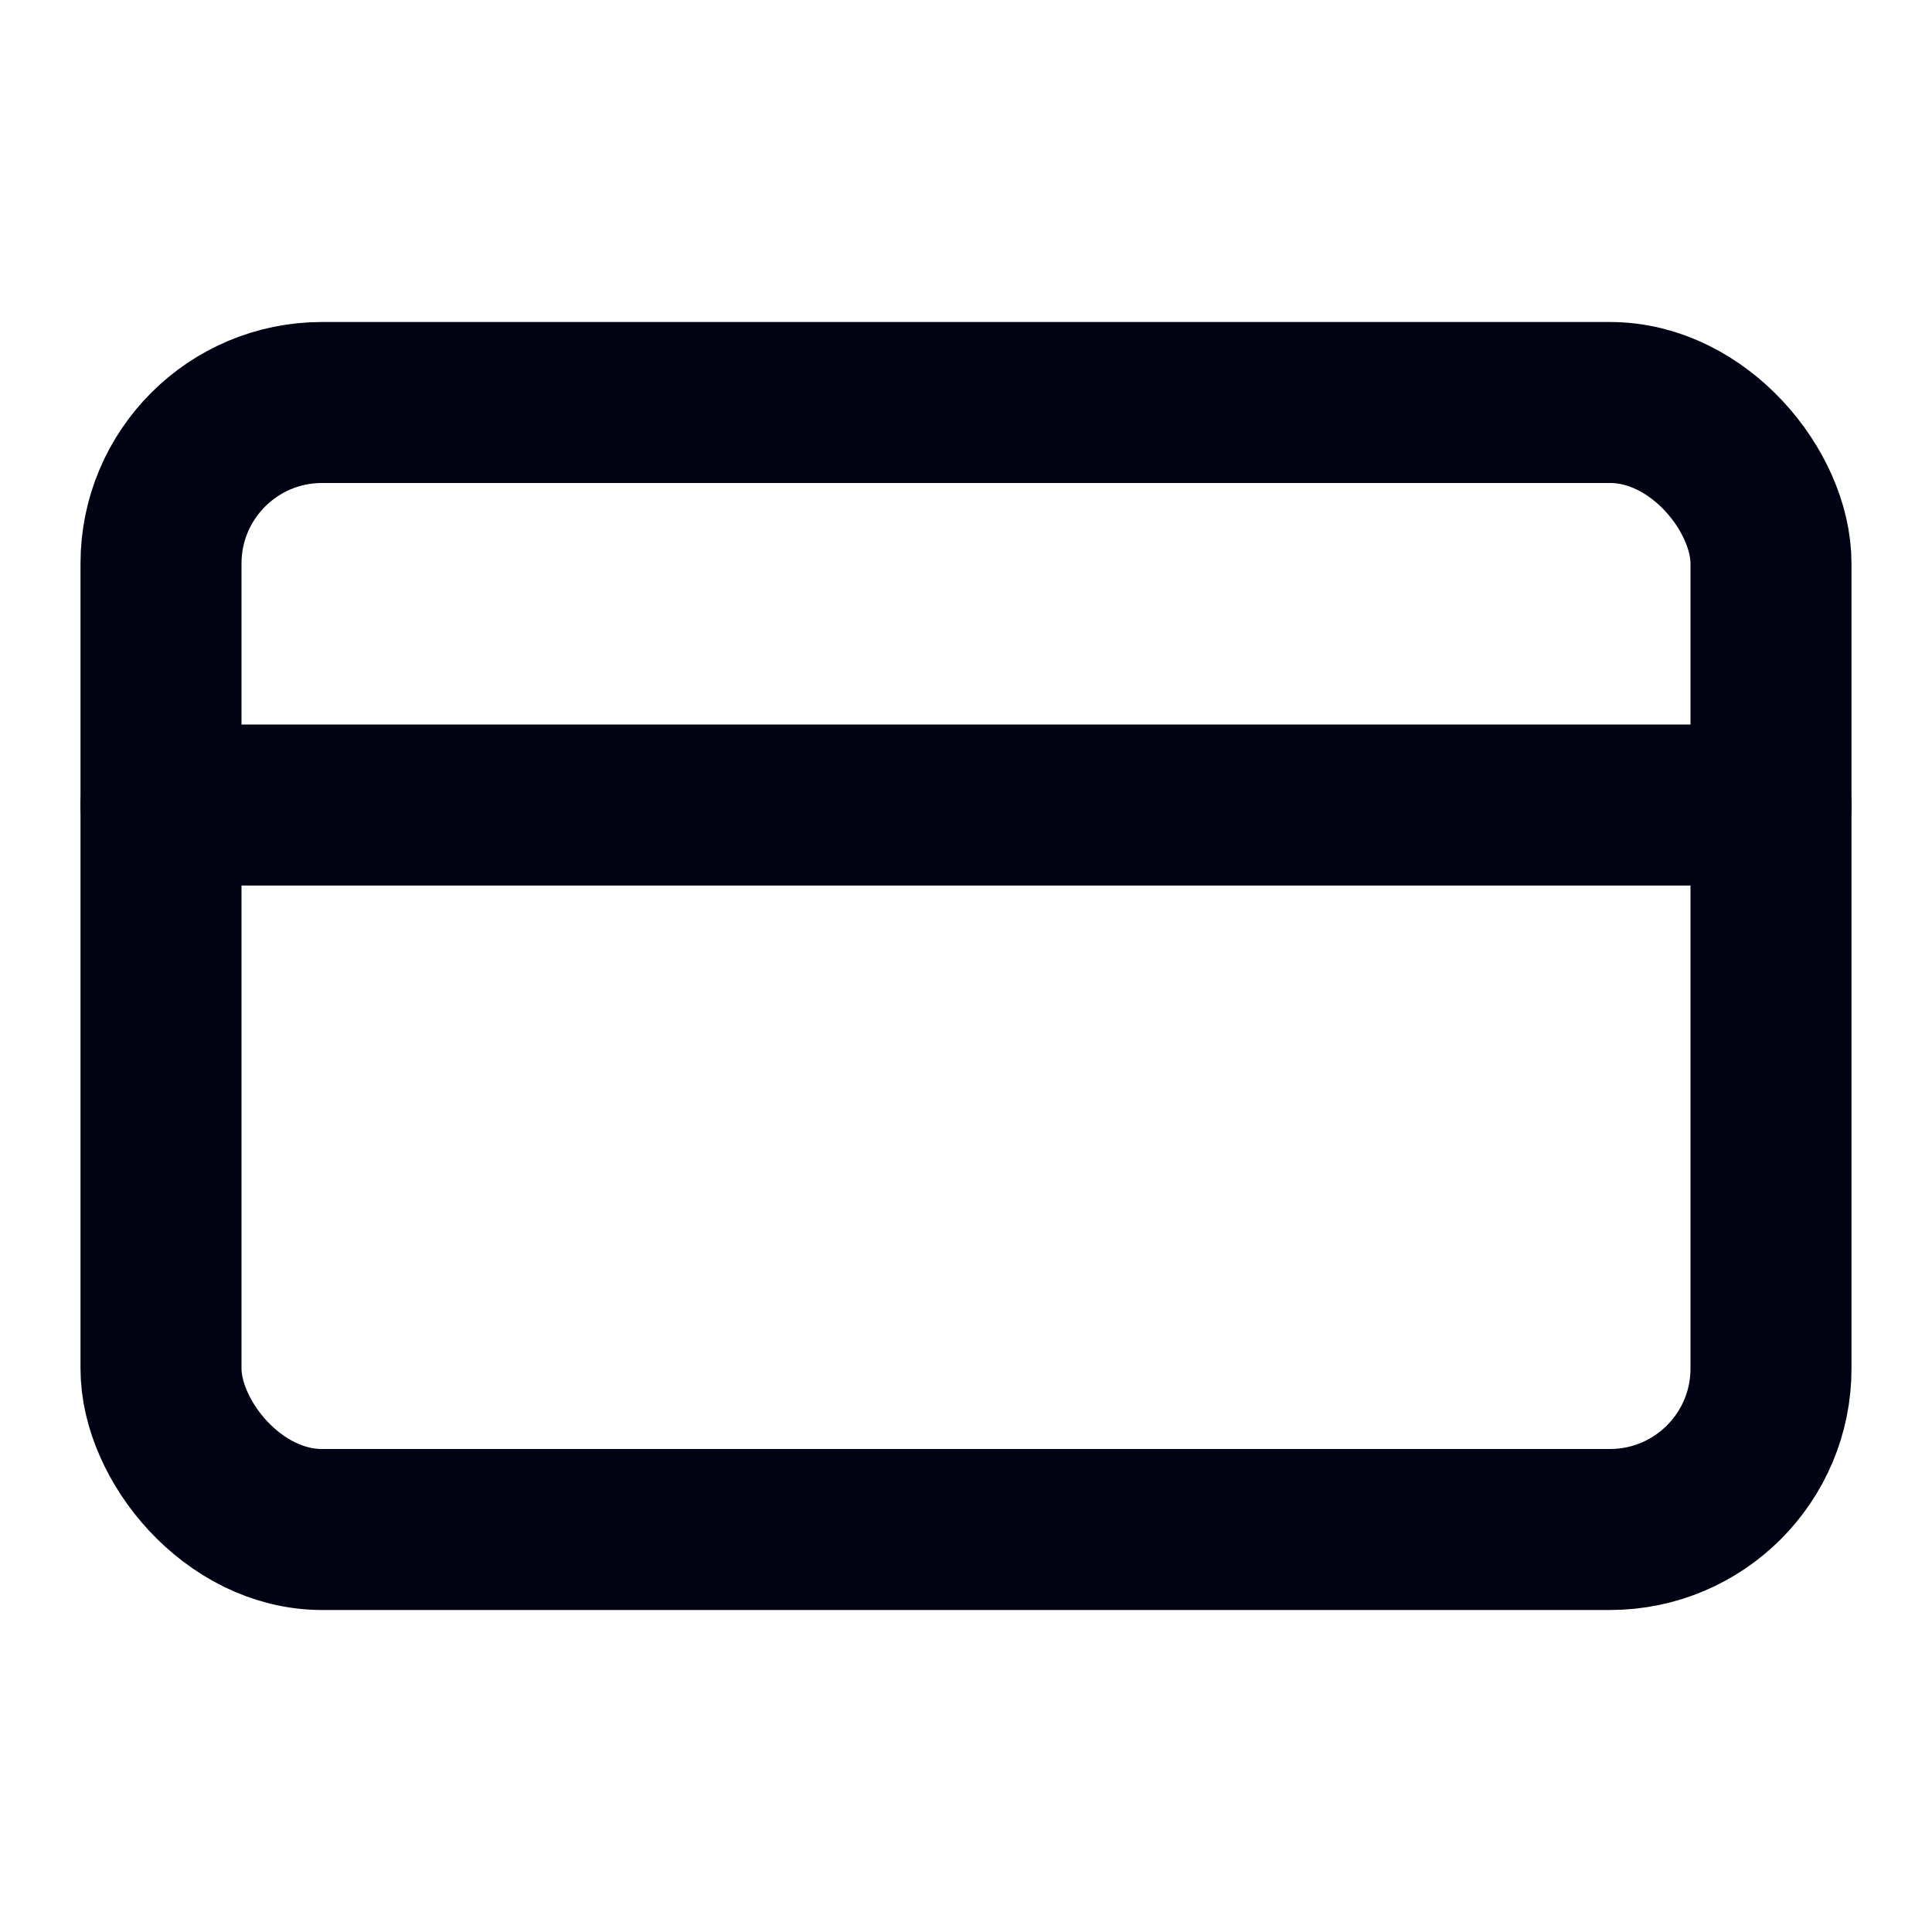
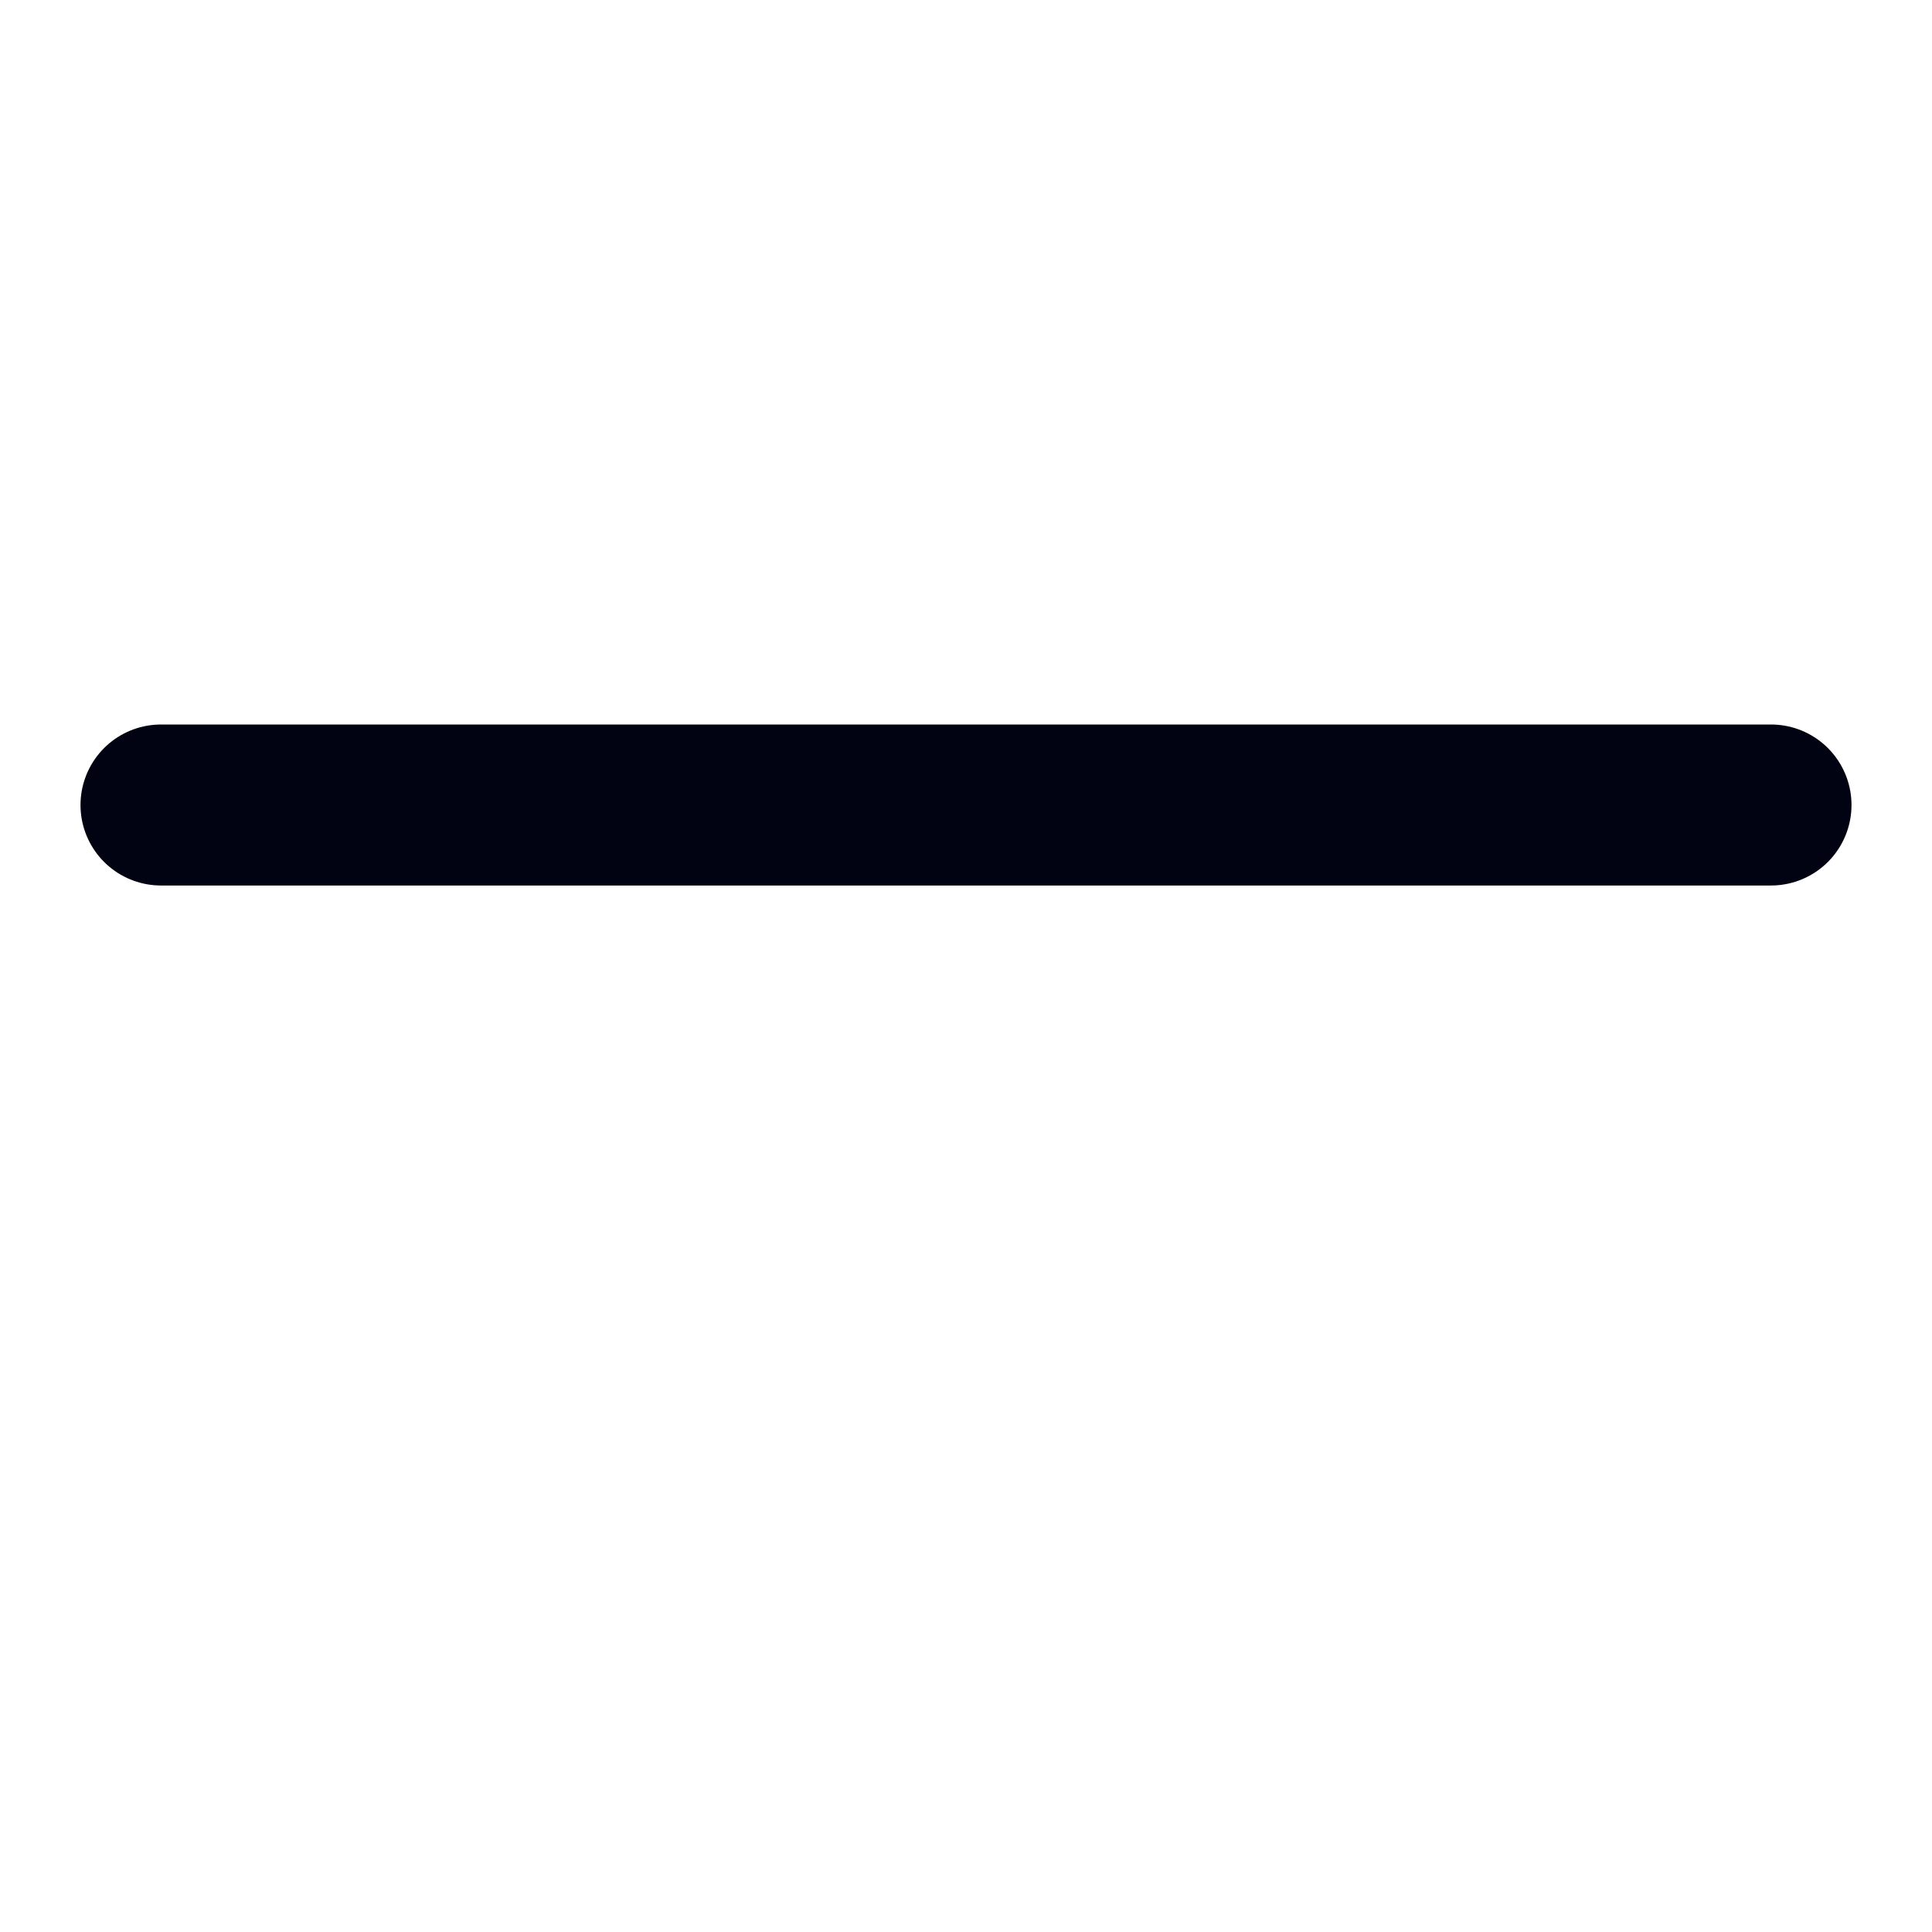
<svg xmlns="http://www.w3.org/2000/svg" viewBox="0 0 24 24" fill="none" stroke="#010312" stroke-width="2" stroke-linecap="round" stroke-linejoin="round" class="lucide lucide-credit-card-icon lucide-credit-card">
-   <rect width="20" height="14" x="2" y="5" rx="2" />
  <line x1="2" x2="22" y1="10" y2="10" />
</svg>